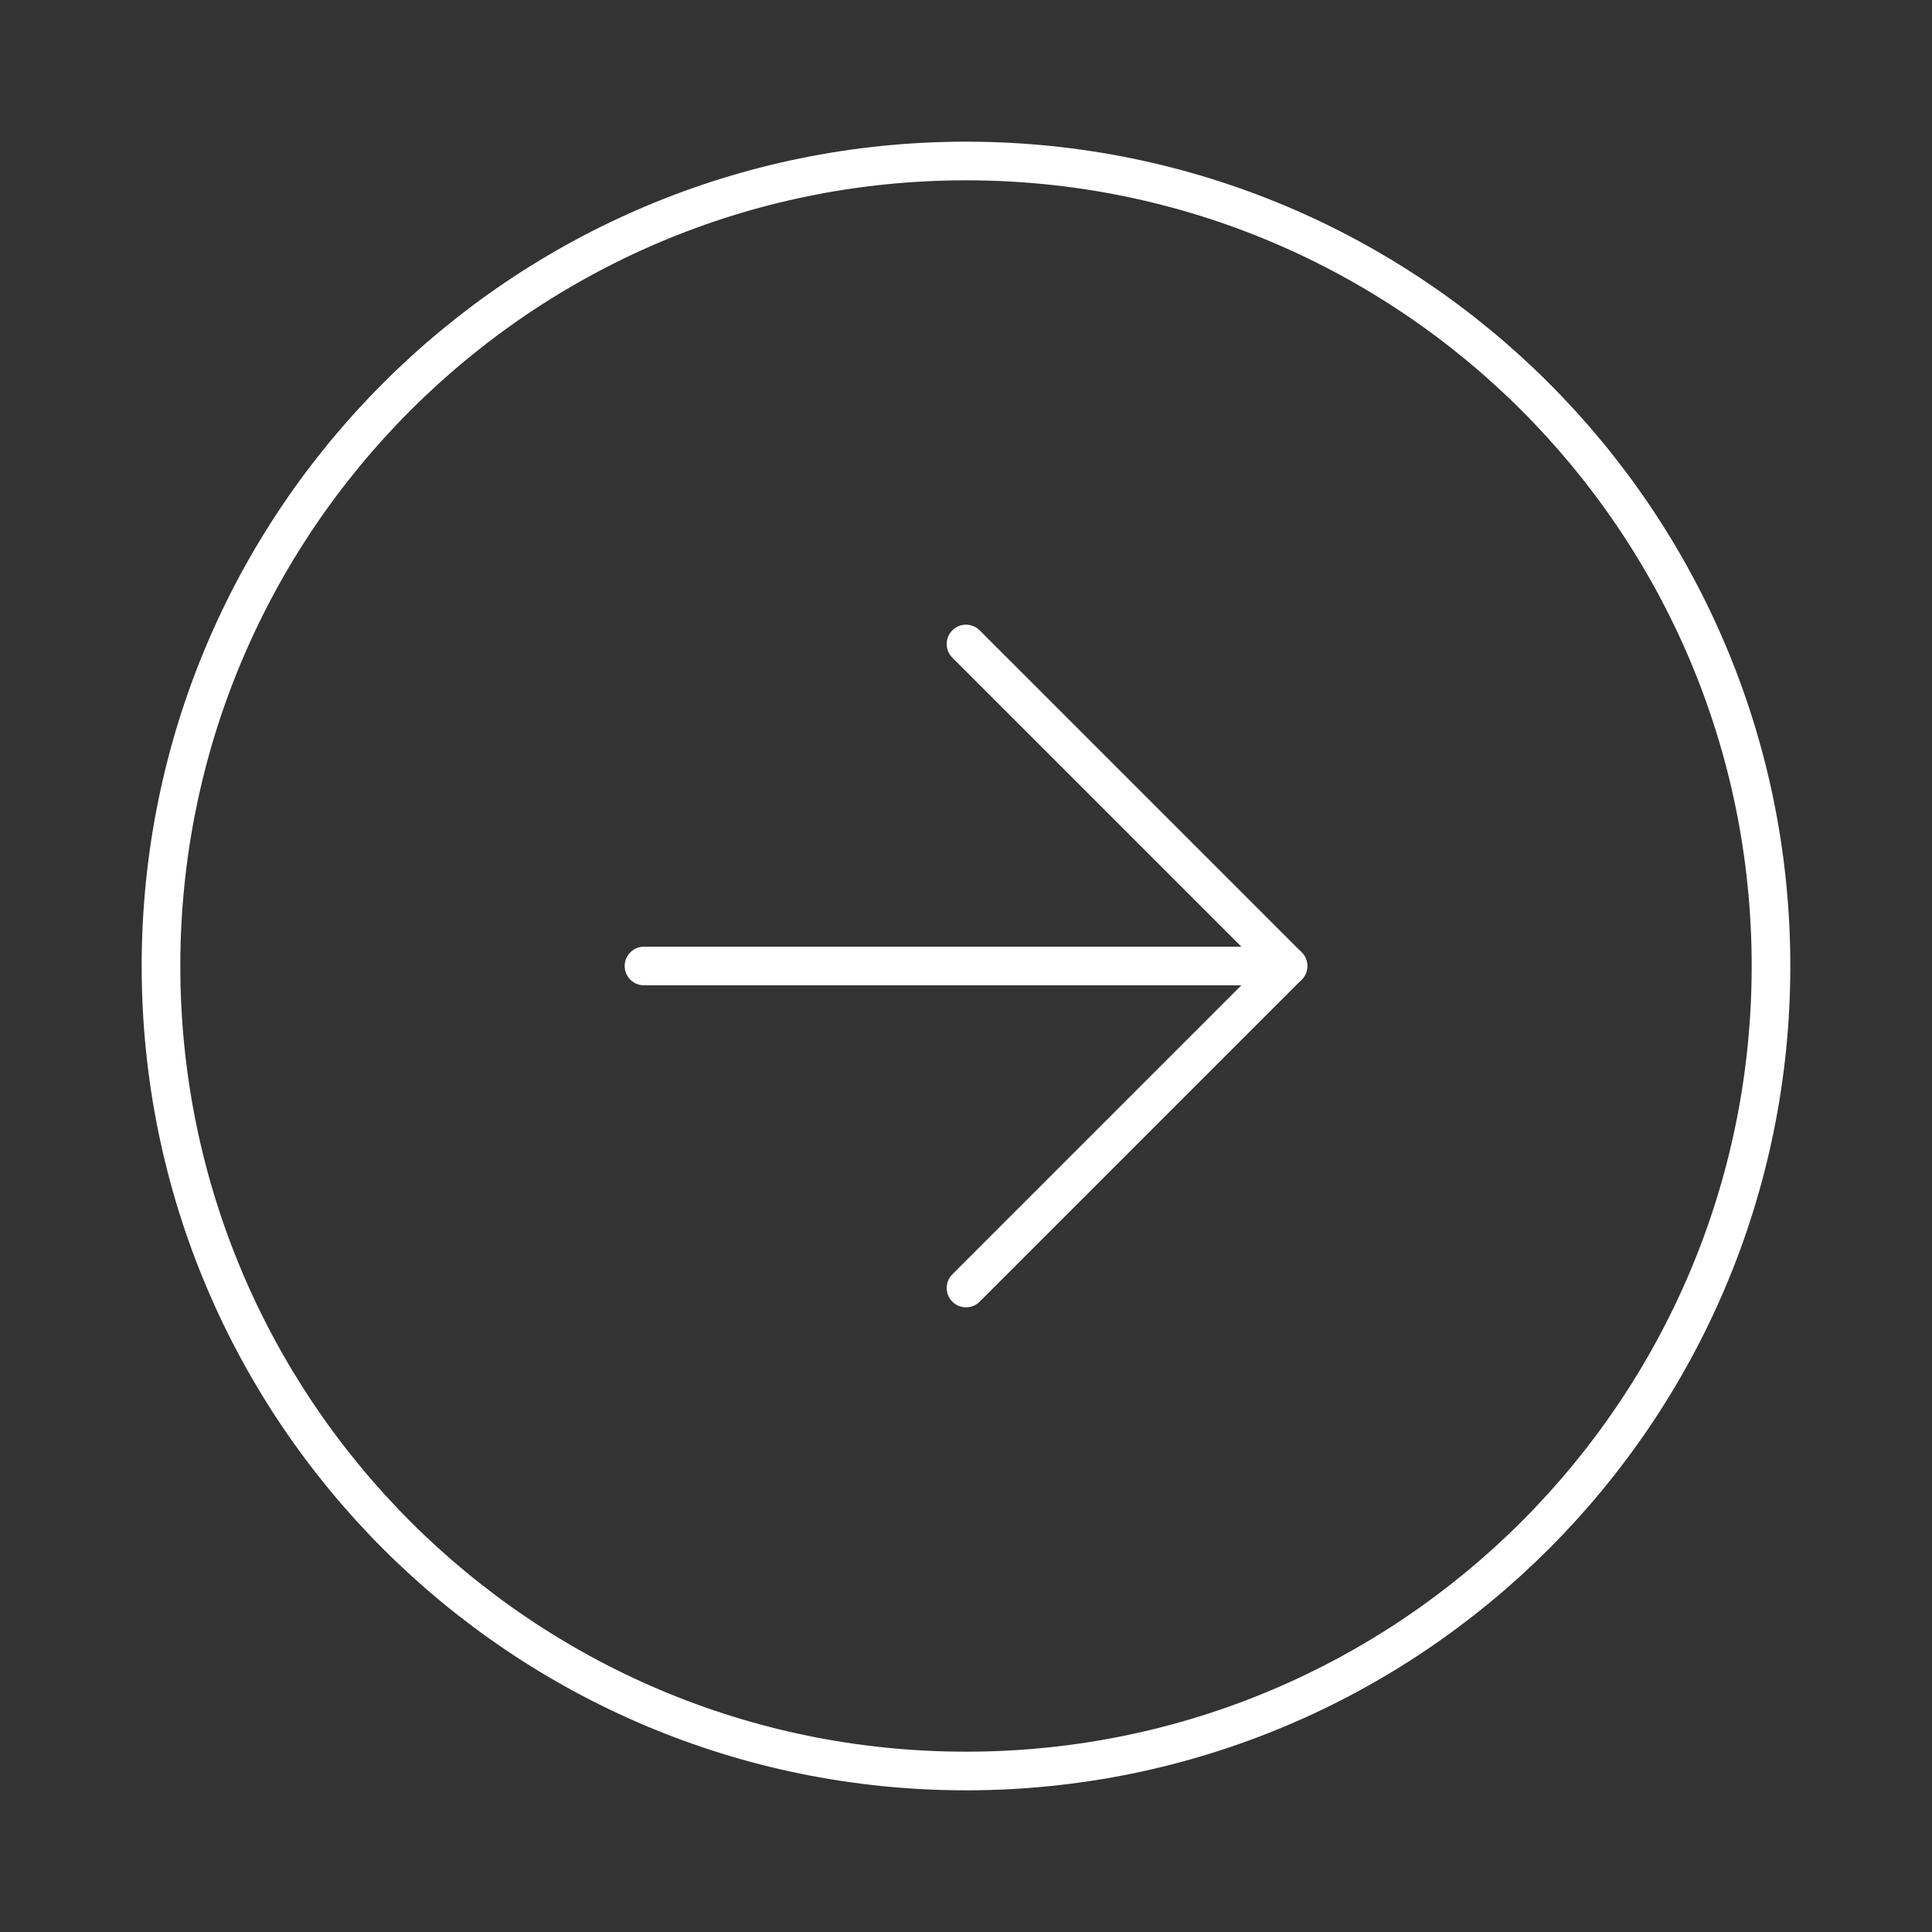
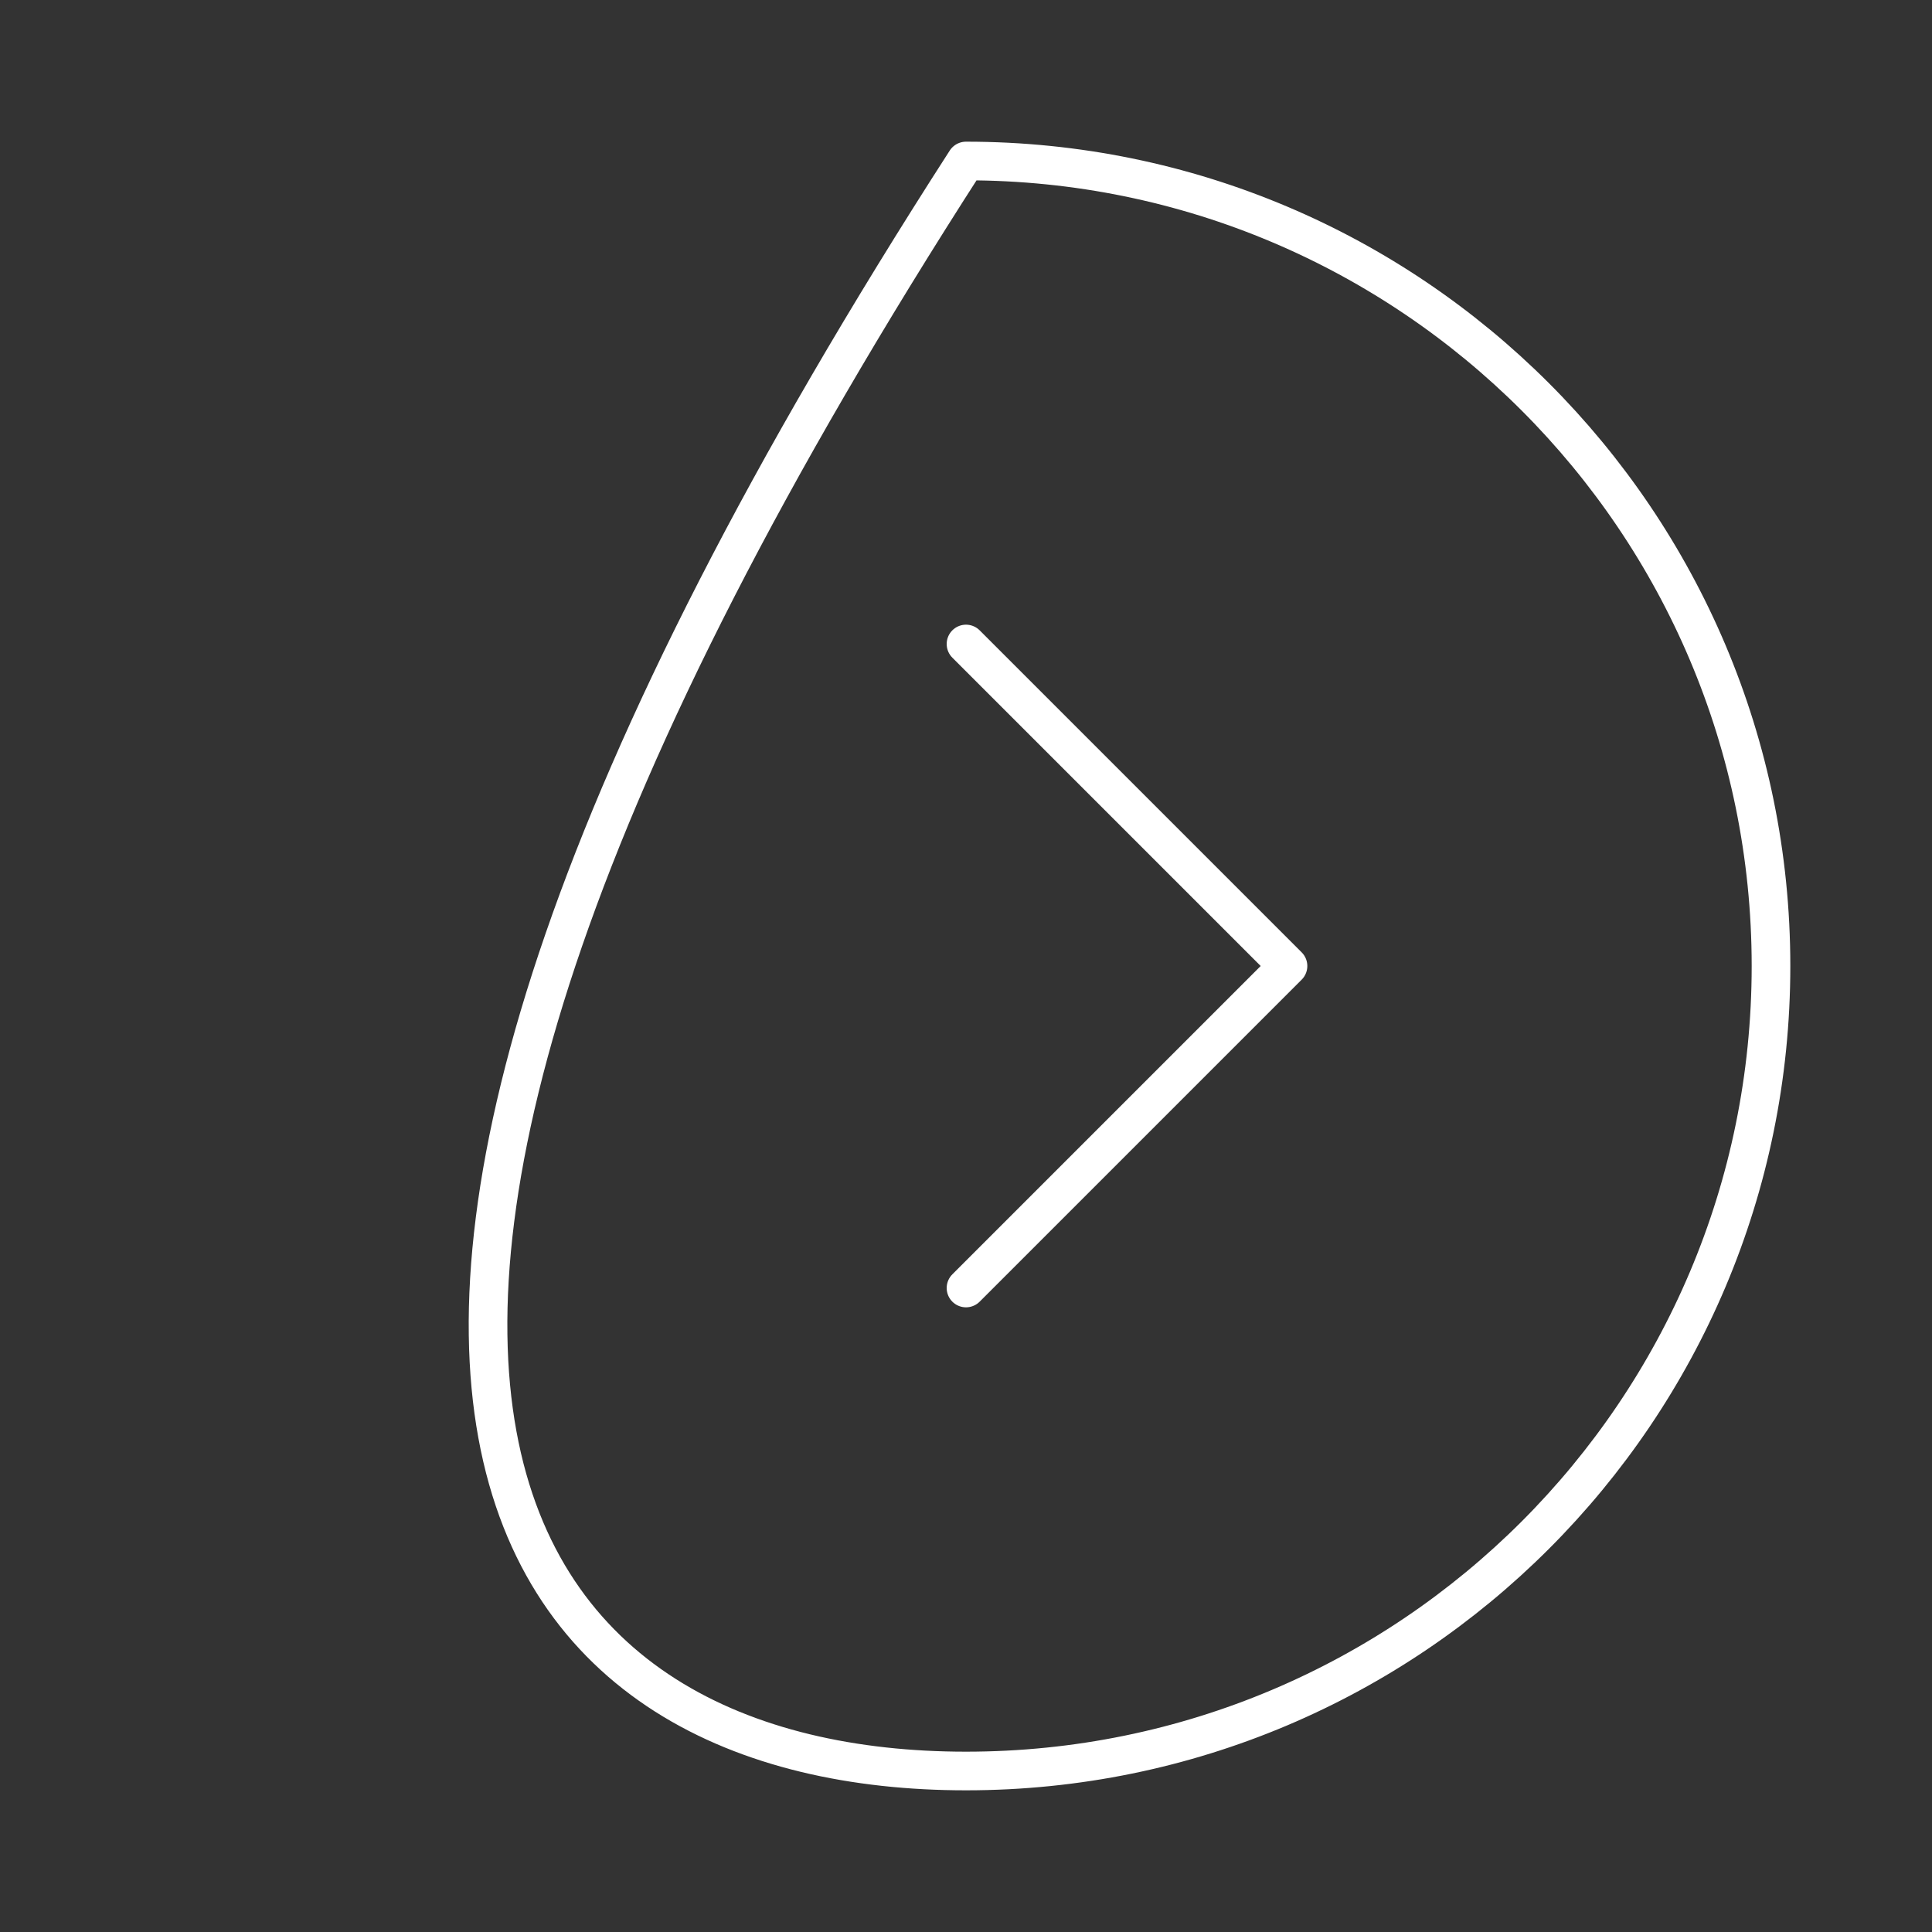
<svg xmlns="http://www.w3.org/2000/svg" width="75" height="75" viewBox="0 0 75 75" fill="none">
  <rect x="0" y="0" width="75" height="75" fill="#333333" stroke="none" />
-   <path d="M37.5 68.75C54.759 68.75 68.75 54.759 68.75 37.5C68.75 20.241 54.759 6.25 37.5 6.25C20.241 6.25 6.25 20.241 6.25 37.5C6.25 54.759 20.241 68.75 37.5 68.75Z" stroke="white" stroke-width="1.5" stroke-linecap="round" stroke-linejoin="round" />
+   <path d="M37.5 68.75C54.759 68.75 68.75 54.759 68.75 37.5C68.75 20.241 54.759 6.25 37.5 6.25C6.25 54.759 20.241 68.75 37.5 68.75Z" stroke="white" stroke-width="1.5" stroke-linecap="round" stroke-linejoin="round" />
  <path d="M37.5 50L50 37.5L37.5 25" stroke="white" stroke-width="1.5" stroke-linecap="round" stroke-linejoin="round" />
-   <path d="M25 37.5H50" stroke="white" stroke-width="1.5" stroke-linecap="round" stroke-linejoin="round" />
</svg>